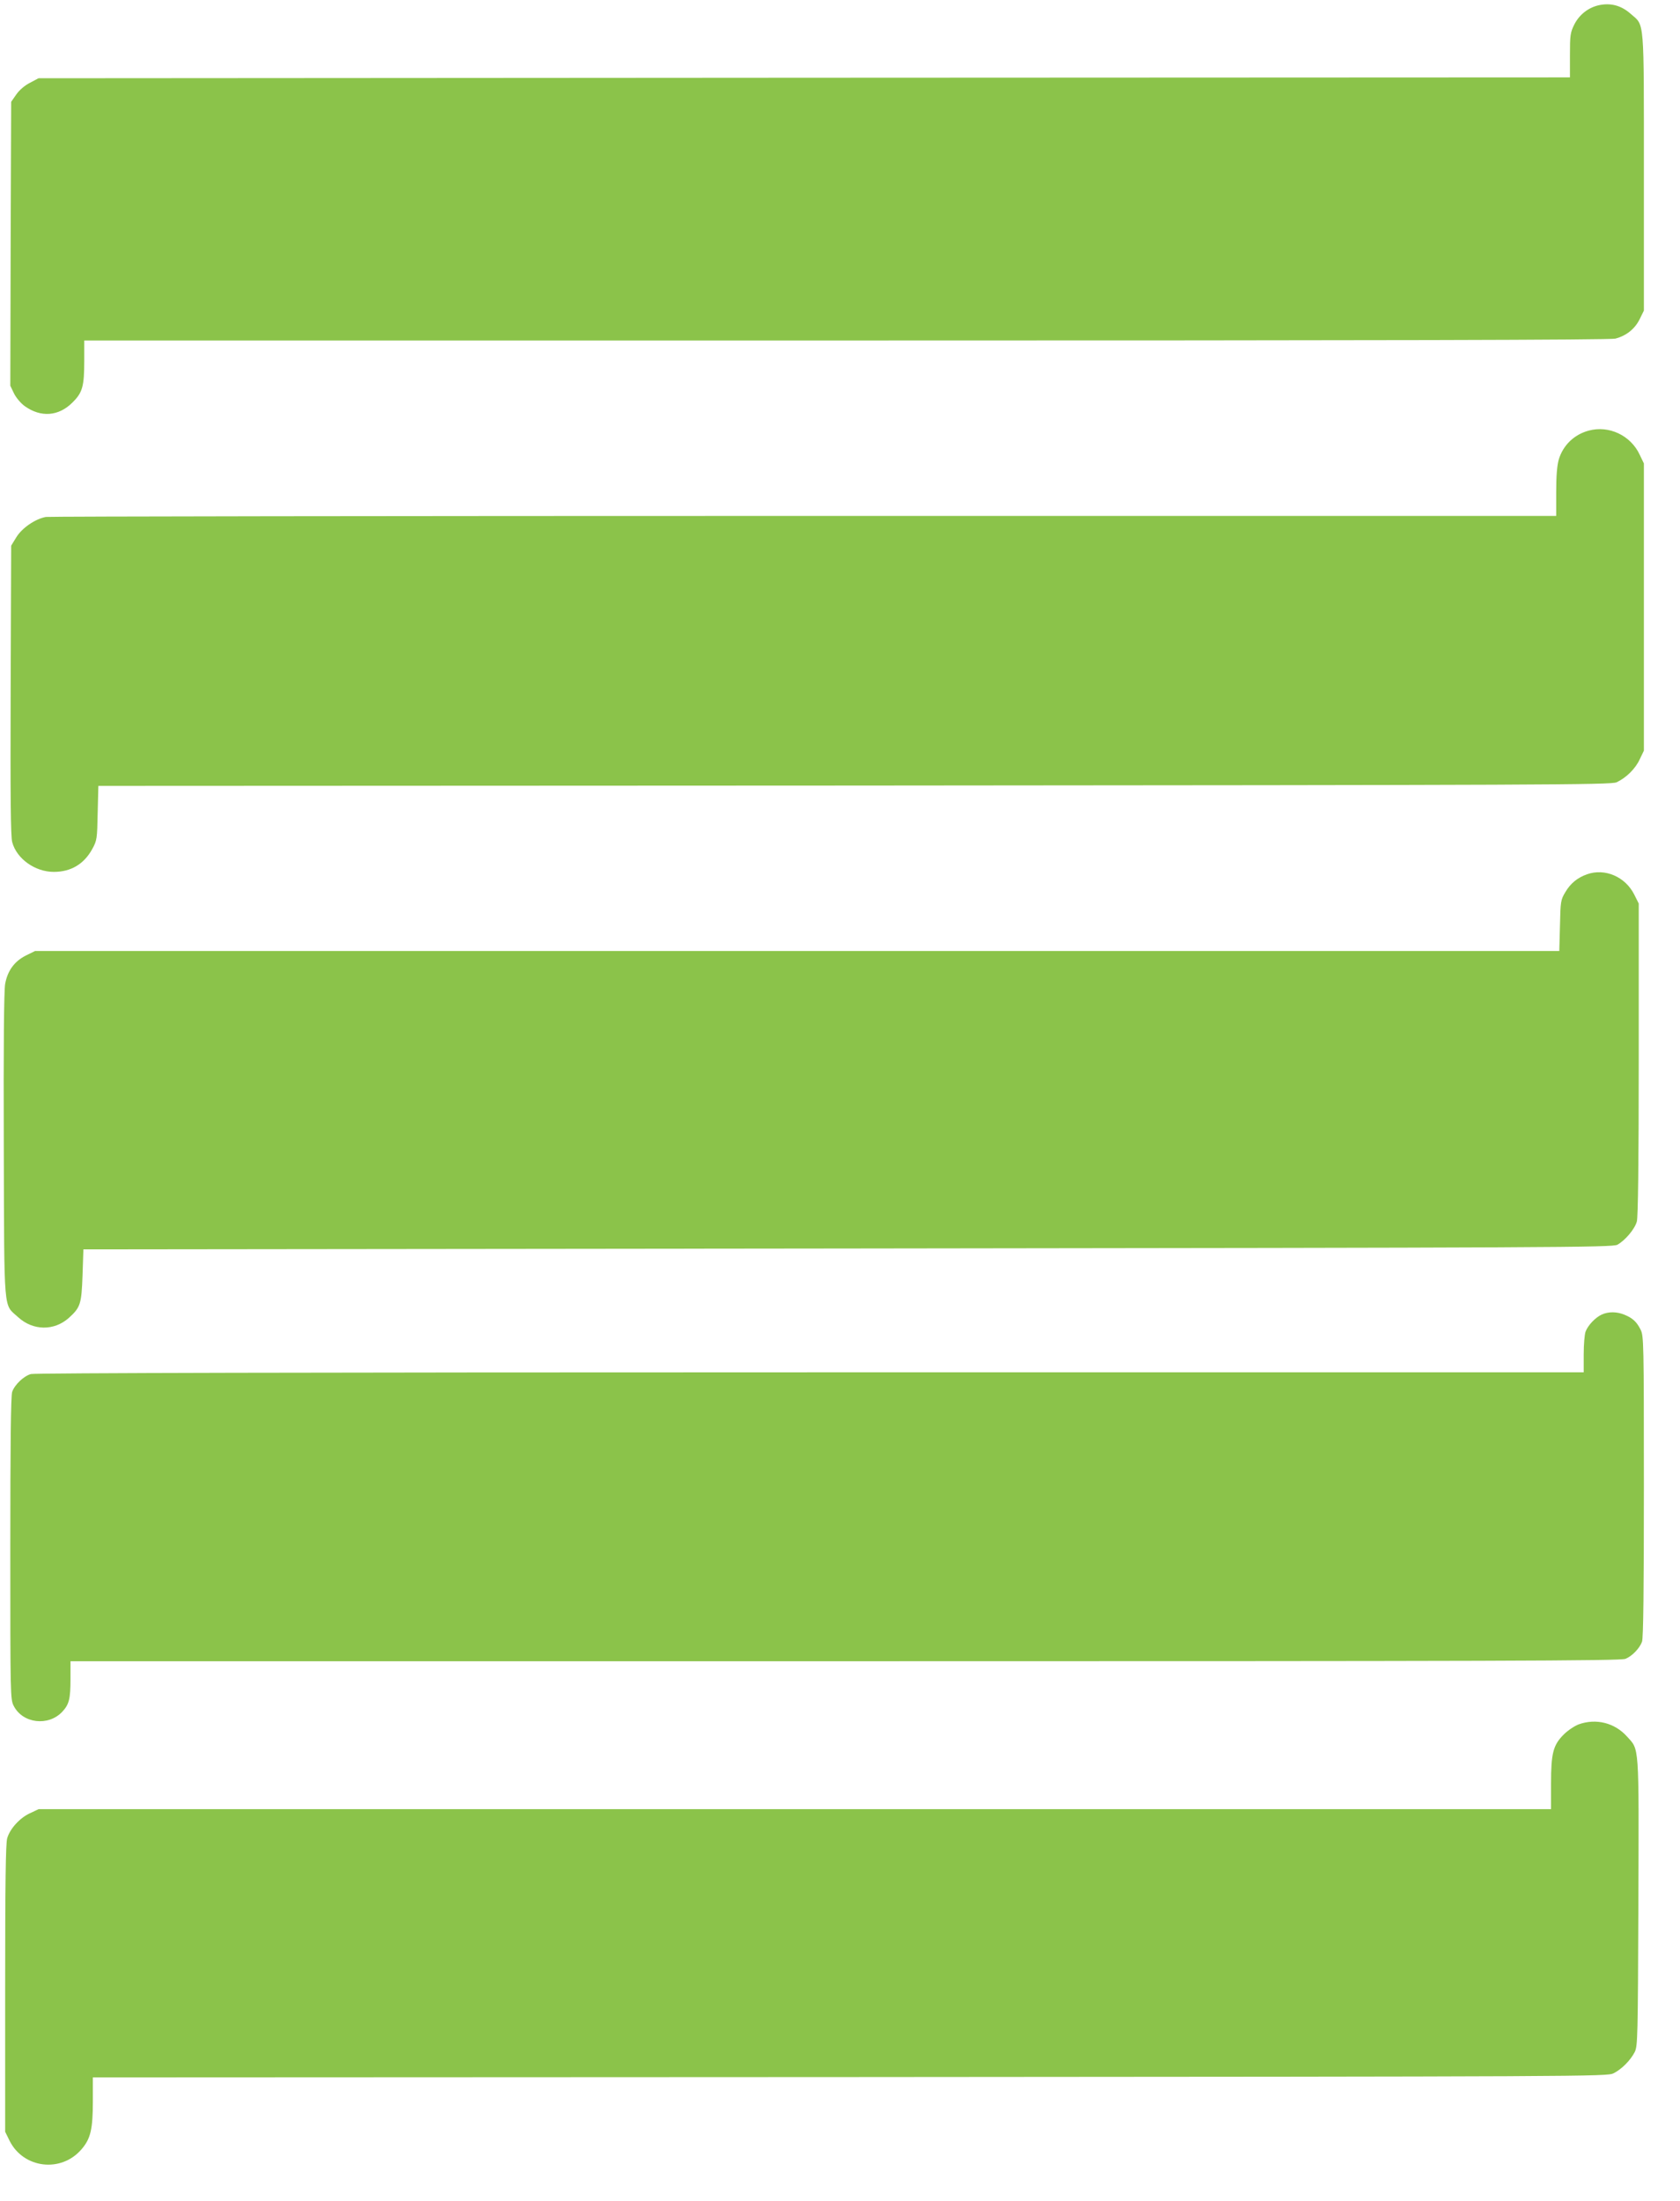
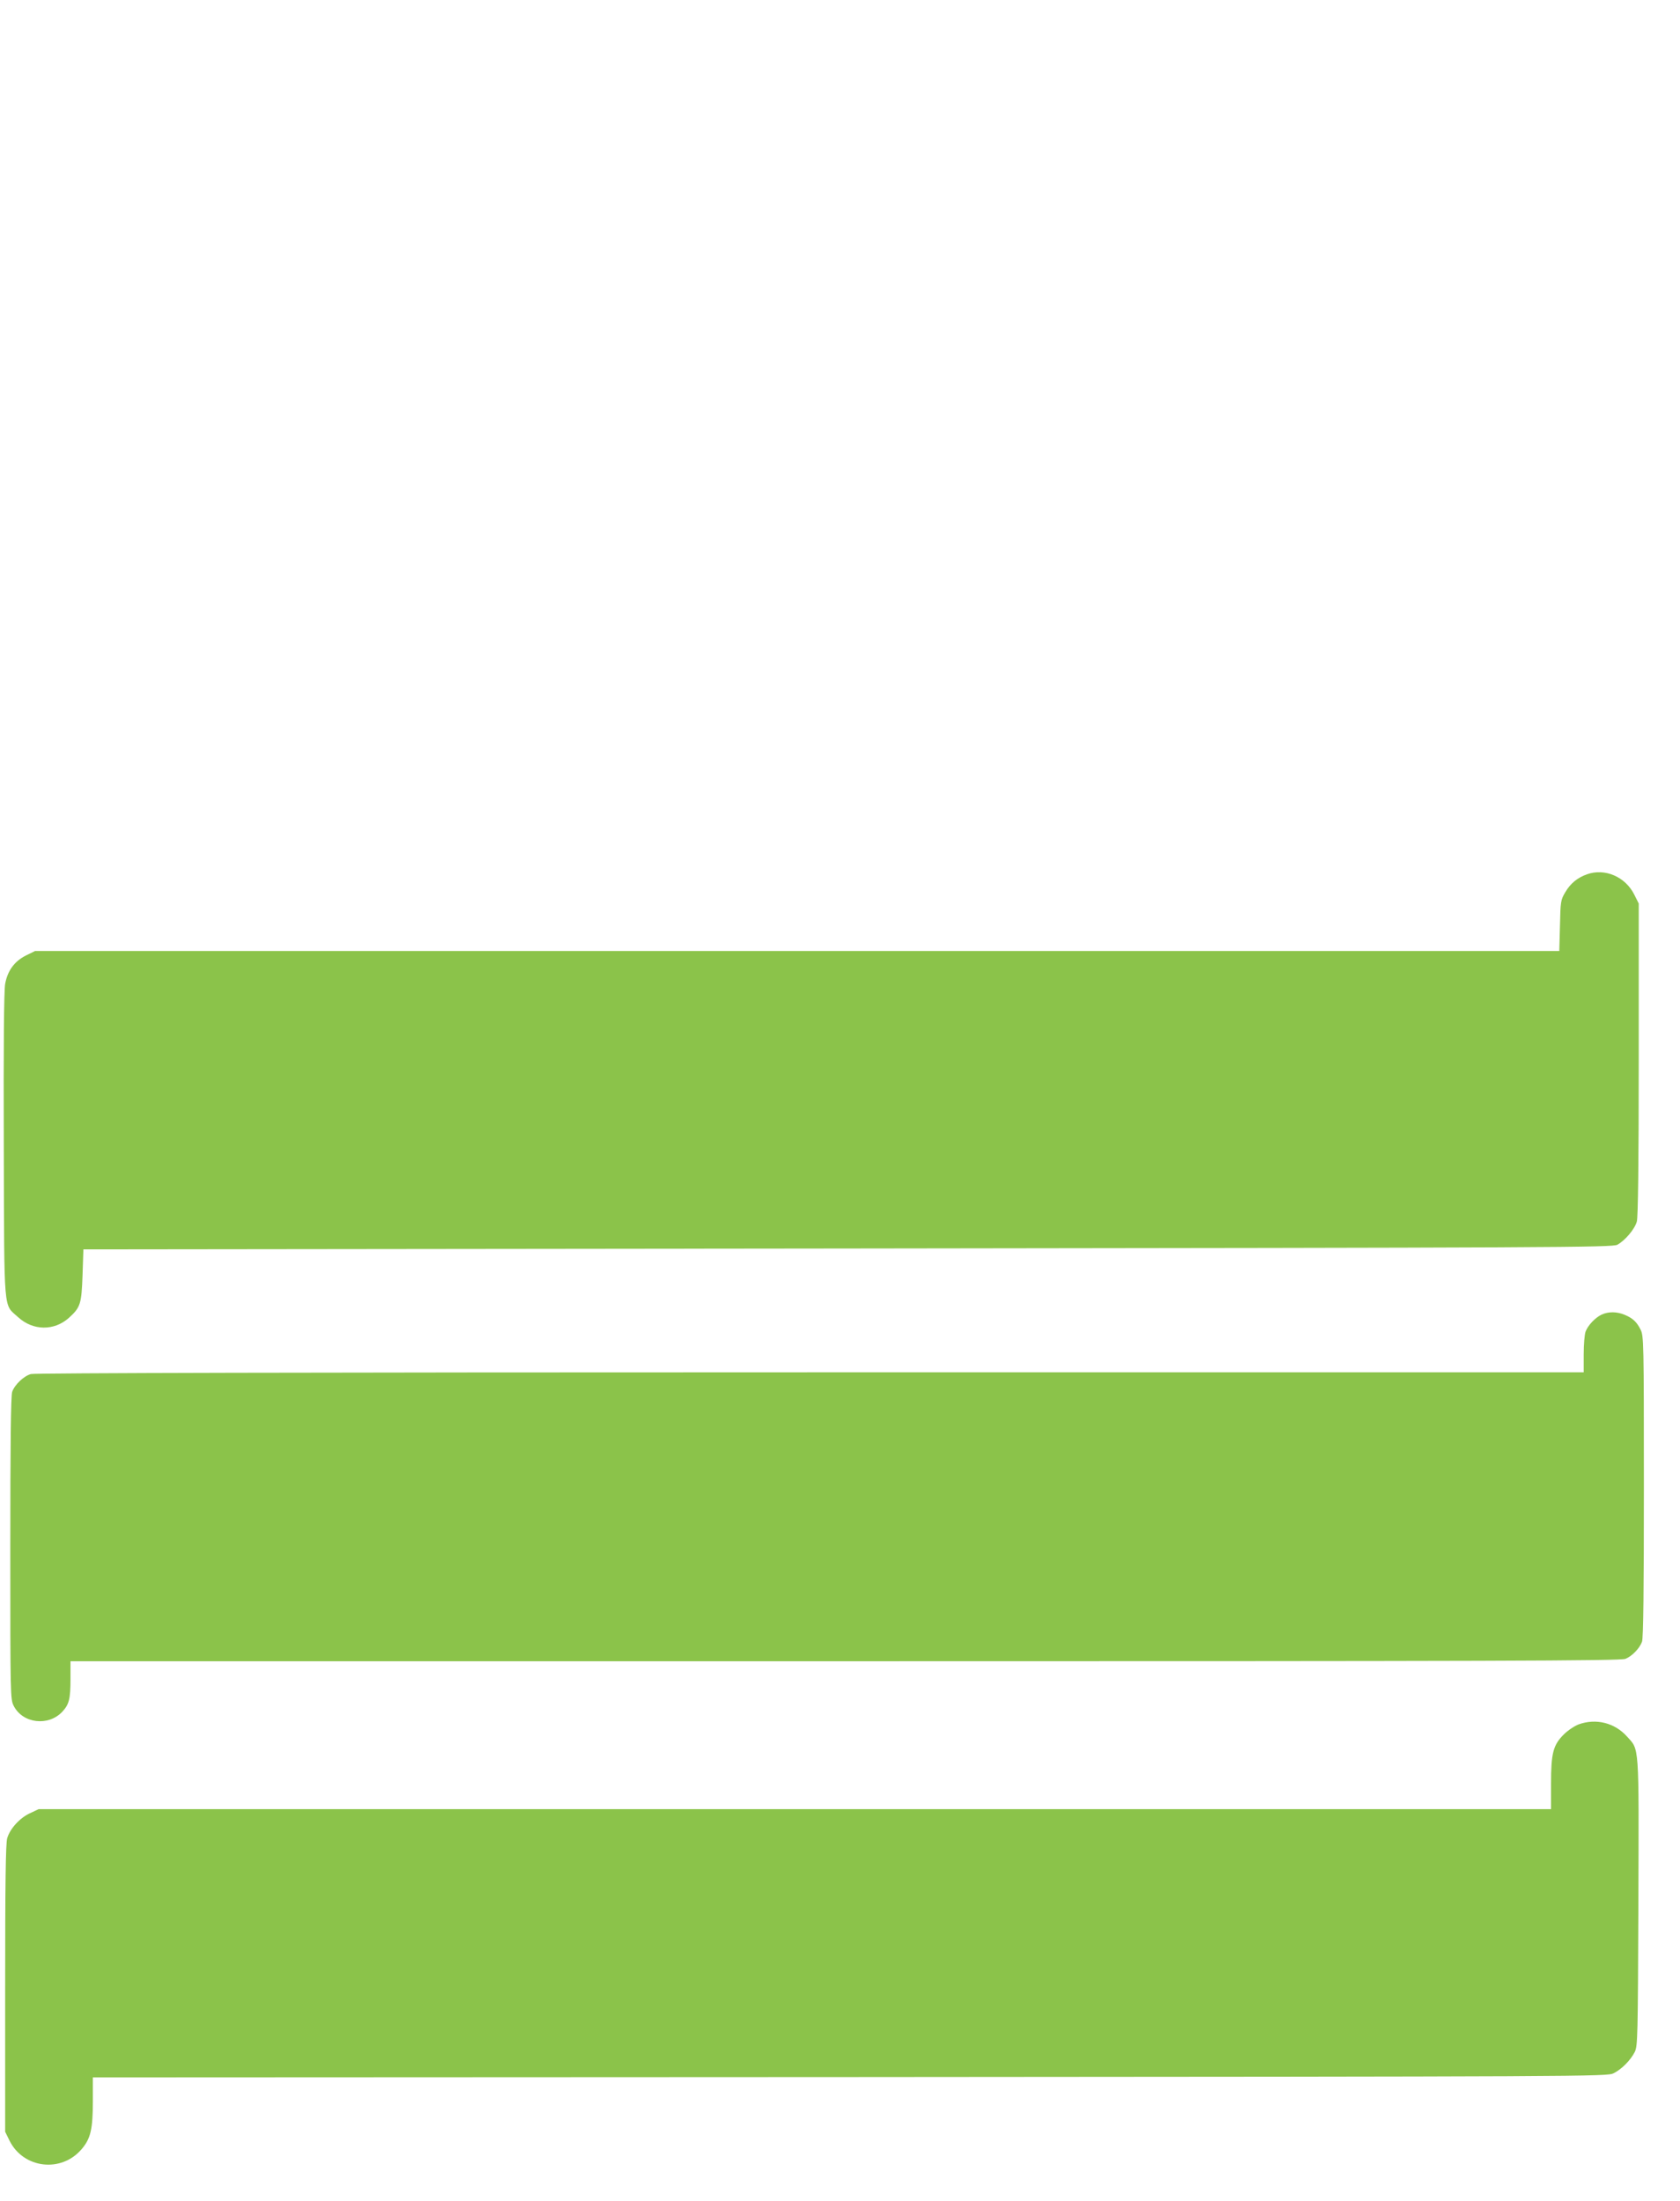
<svg xmlns="http://www.w3.org/2000/svg" version="1.0" width="977pt" height="1280pt" viewBox="0 0 977 1280" preserveAspectRatio="xMidYMid meet">
  <g transform="translate(0,1280) scale(0.1,-0.1)" fill="#8bc34a" stroke="none">
-     <path d="M9295 12769 c-61 -15 -111 -55 -140 -112 -23 -47 -25 -62 -25 -179 l0 -128 -4453 -2 -4453 -3 -49 -26 c-30 -15 -62 -42 -80 -68 l-30 -43 -3 -825 -2 -826 21 -44 c12 -25 40 -58 62 -74 94 -68 198 -60 278 20 59 58 69 94 69 244 l0 117 4433 0 c3135 0 4444 3 4472 11 63 17 112 56 140 112 l25 51 0 805 c0 905 4 850 -75 919 -57 51 -119 67 -190 51z" />
-     <path d="M9239 10296 c-85 -23 -149 -85 -174 -168 -10 -35 -15 -95 -15 -190 l0 -138 -4372 0 c-2405 0 -4390 -3 -4411 -6 -61 -11 -138 -63 -172 -118 l-30 -49 -3 -841 c-2 -613 0 -852 9 -883 26 -97 133 -173 242 -173 99 0 175 45 223 132 28 51 29 59 32 210 l4 158 4397 2 c4033 3 4399 4 4432 19 56 26 110 79 135 134 l24 50 0 835 0 835 -24 50 c-52 113 -179 173 -297 141z" />
    <path d="M9229 7716 c-56 -20 -96 -53 -126 -104 -27 -45 -28 -55 -31 -194 l-4 -148 -4432 0 -4432 0 -55 -27 c-66 -34 -105 -88 -119 -164 -7 -37 -10 -364 -8 -940 3 -997 -3 -919 83 -998 87 -80 210 -81 296 -4 67 61 73 80 79 248 l5 150 4445 5 c4144 5 4447 6 4476 22 45 25 101 91 113 135 7 25 11 336 11 944 l0 905 -26 52 c-52 104 -171 155 -275 118z" />
    <path d="M9315 5156 c-37 -17 -80 -62 -94 -99 -6 -16 -11 -75 -11 -133 l0 -104 -4497 0 c-2921 0 -4510 -4 -4533 -10 -41 -11 -94 -61 -109 -103 -8 -19 -11 -312 -11 -908 0 -860 0 -881 20 -919 52 -102 201 -120 282 -34 40 43 48 75 48 190 l0 104 4505 0 c3804 0 4511 2 4538 14 39 16 82 61 96 99 8 19 11 309 11 903 0 839 -1 876 -19 912 -23 46 -46 67 -94 87 -44 18 -92 19 -132 1z" />
    <path d="M9181 2773 c-24 -9 -63 -35 -86 -58 -63 -62 -75 -110 -75 -287 l0 -148 -4397 0 -4398 0 -51 -24 c-59 -27 -116 -90 -132 -145 -9 -28 -12 -268 -12 -873 l0 -834 26 -53 c81 -161 300 -187 418 -49 53 61 66 117 66 280 l0 138 4402 2 c4318 3 4404 3 4442 22 47 24 98 75 123 124 17 35 18 86 21 872 3 932 6 882 -67 963 -71 79 -179 106 -280 70z" />
  </g>
</svg>